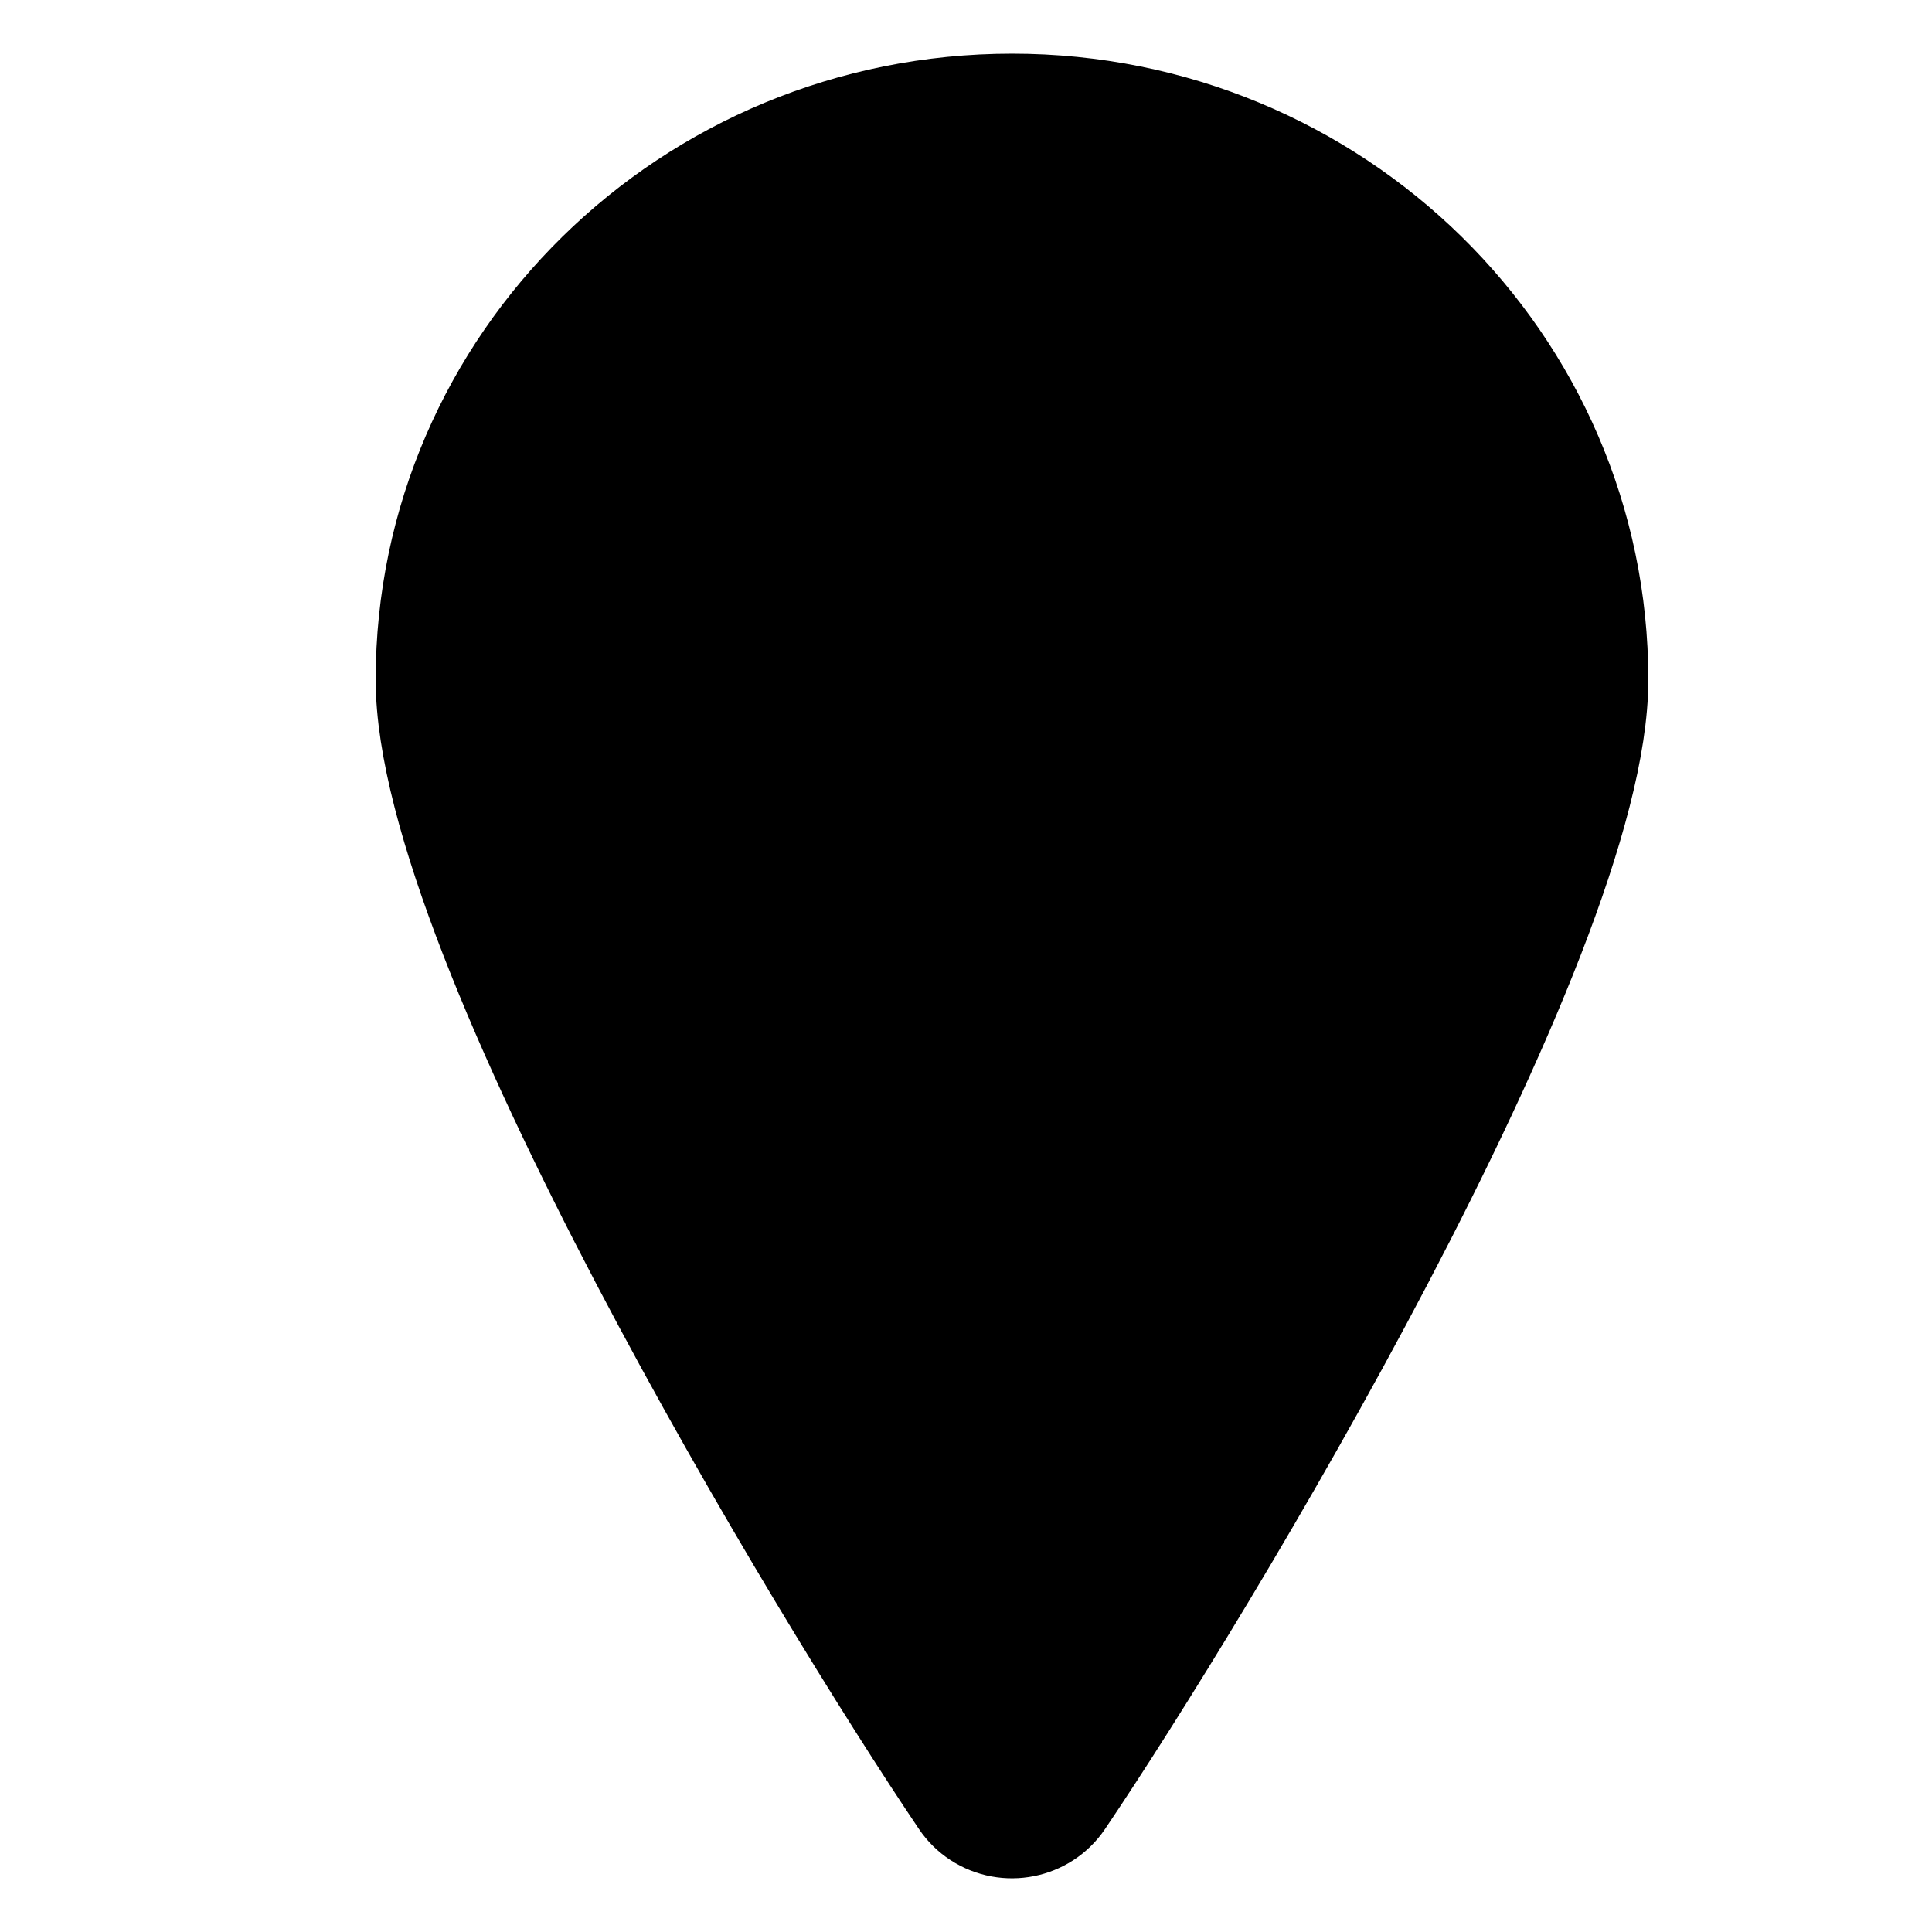
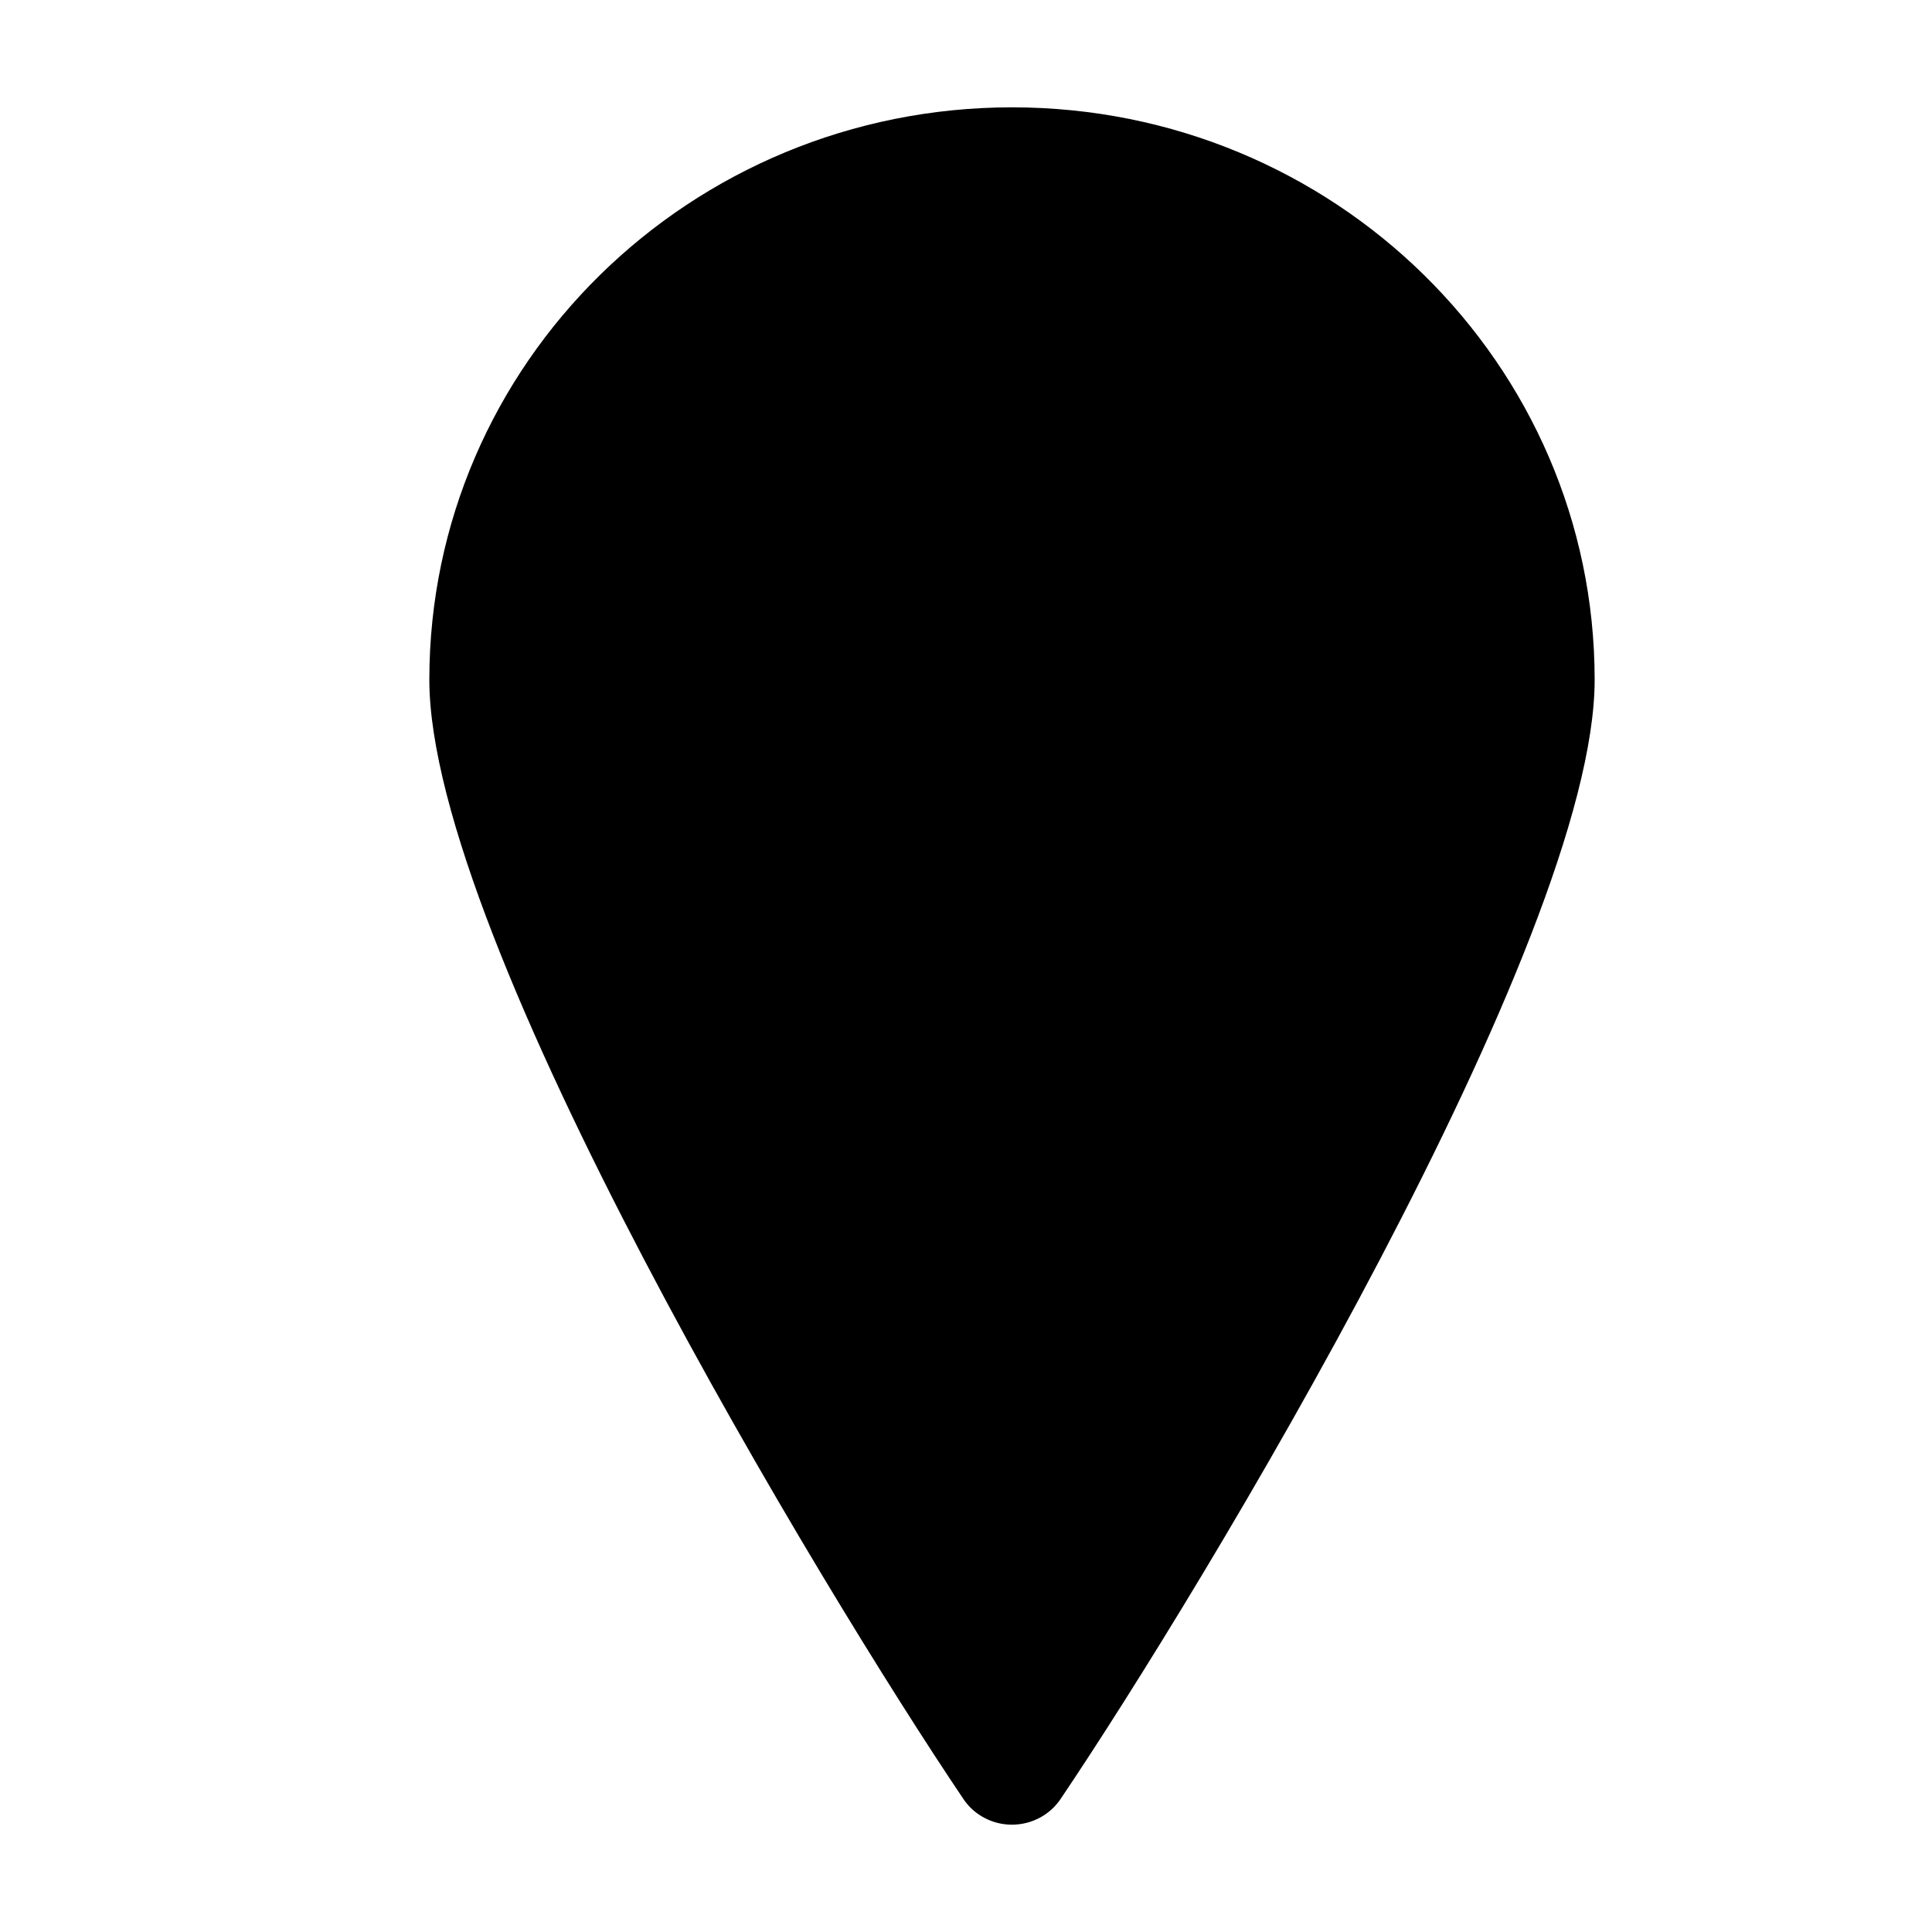
<svg xmlns="http://www.w3.org/2000/svg" width="18" height="18" viewBox="0 0 18 18" fill="currentColor">
  <path fill-rule="evenodd" clip-rule="evenodd" d="M14.857 6.333C14.857 3.388 12.427 1 9.429 1C6.43 1 4 3.388 4 6.333C4 8.756 7.673 14.831 8.976 16.761C9.016 16.821 9.068 16.872 9.128 16.911C9.378 17.074 9.715 17.007 9.881 16.761C11.184 14.831 14.857 8.756 14.857 6.333ZM12.129 6.167C12.129 7.639 10.913 8.833 9.414 8.833C7.915 8.833 6.7 7.639 6.7 6.167C6.7 4.694 7.915 3.5 9.414 3.5C10.913 3.5 12.129 4.694 12.129 6.167Z" fill="currentColor" />
-   <path d="M9.429 1C12.427 1 14.857 3.388 14.857 6.333C14.857 8.756 11.184 14.831 9.881 16.761C9.715 17.007 9.378 17.074 9.128 16.911C9.068 16.872 9.016 16.821 8.976 16.761C7.673 14.831 4 8.756 4 6.333C4 3.388 6.43 1 9.429 1Z" stroke="currentColor" stroke-linecap="round" stroke-linejoin="round" vector-effect="non-scaling-stroke" />
  <path d="M9.428 9C10.927 9 12.143 7.806 12.143 6.333C12.143 4.86 10.927 3.667 9.428 3.667C7.929 3.667 6.714 4.86 6.714 6.333C6.714 7.806 7.929 9 9.428 9Z" stroke="currentColor" stroke-linecap="round" stroke-linejoin="round" vector-effect="non-scaling-stroke" />
</svg>